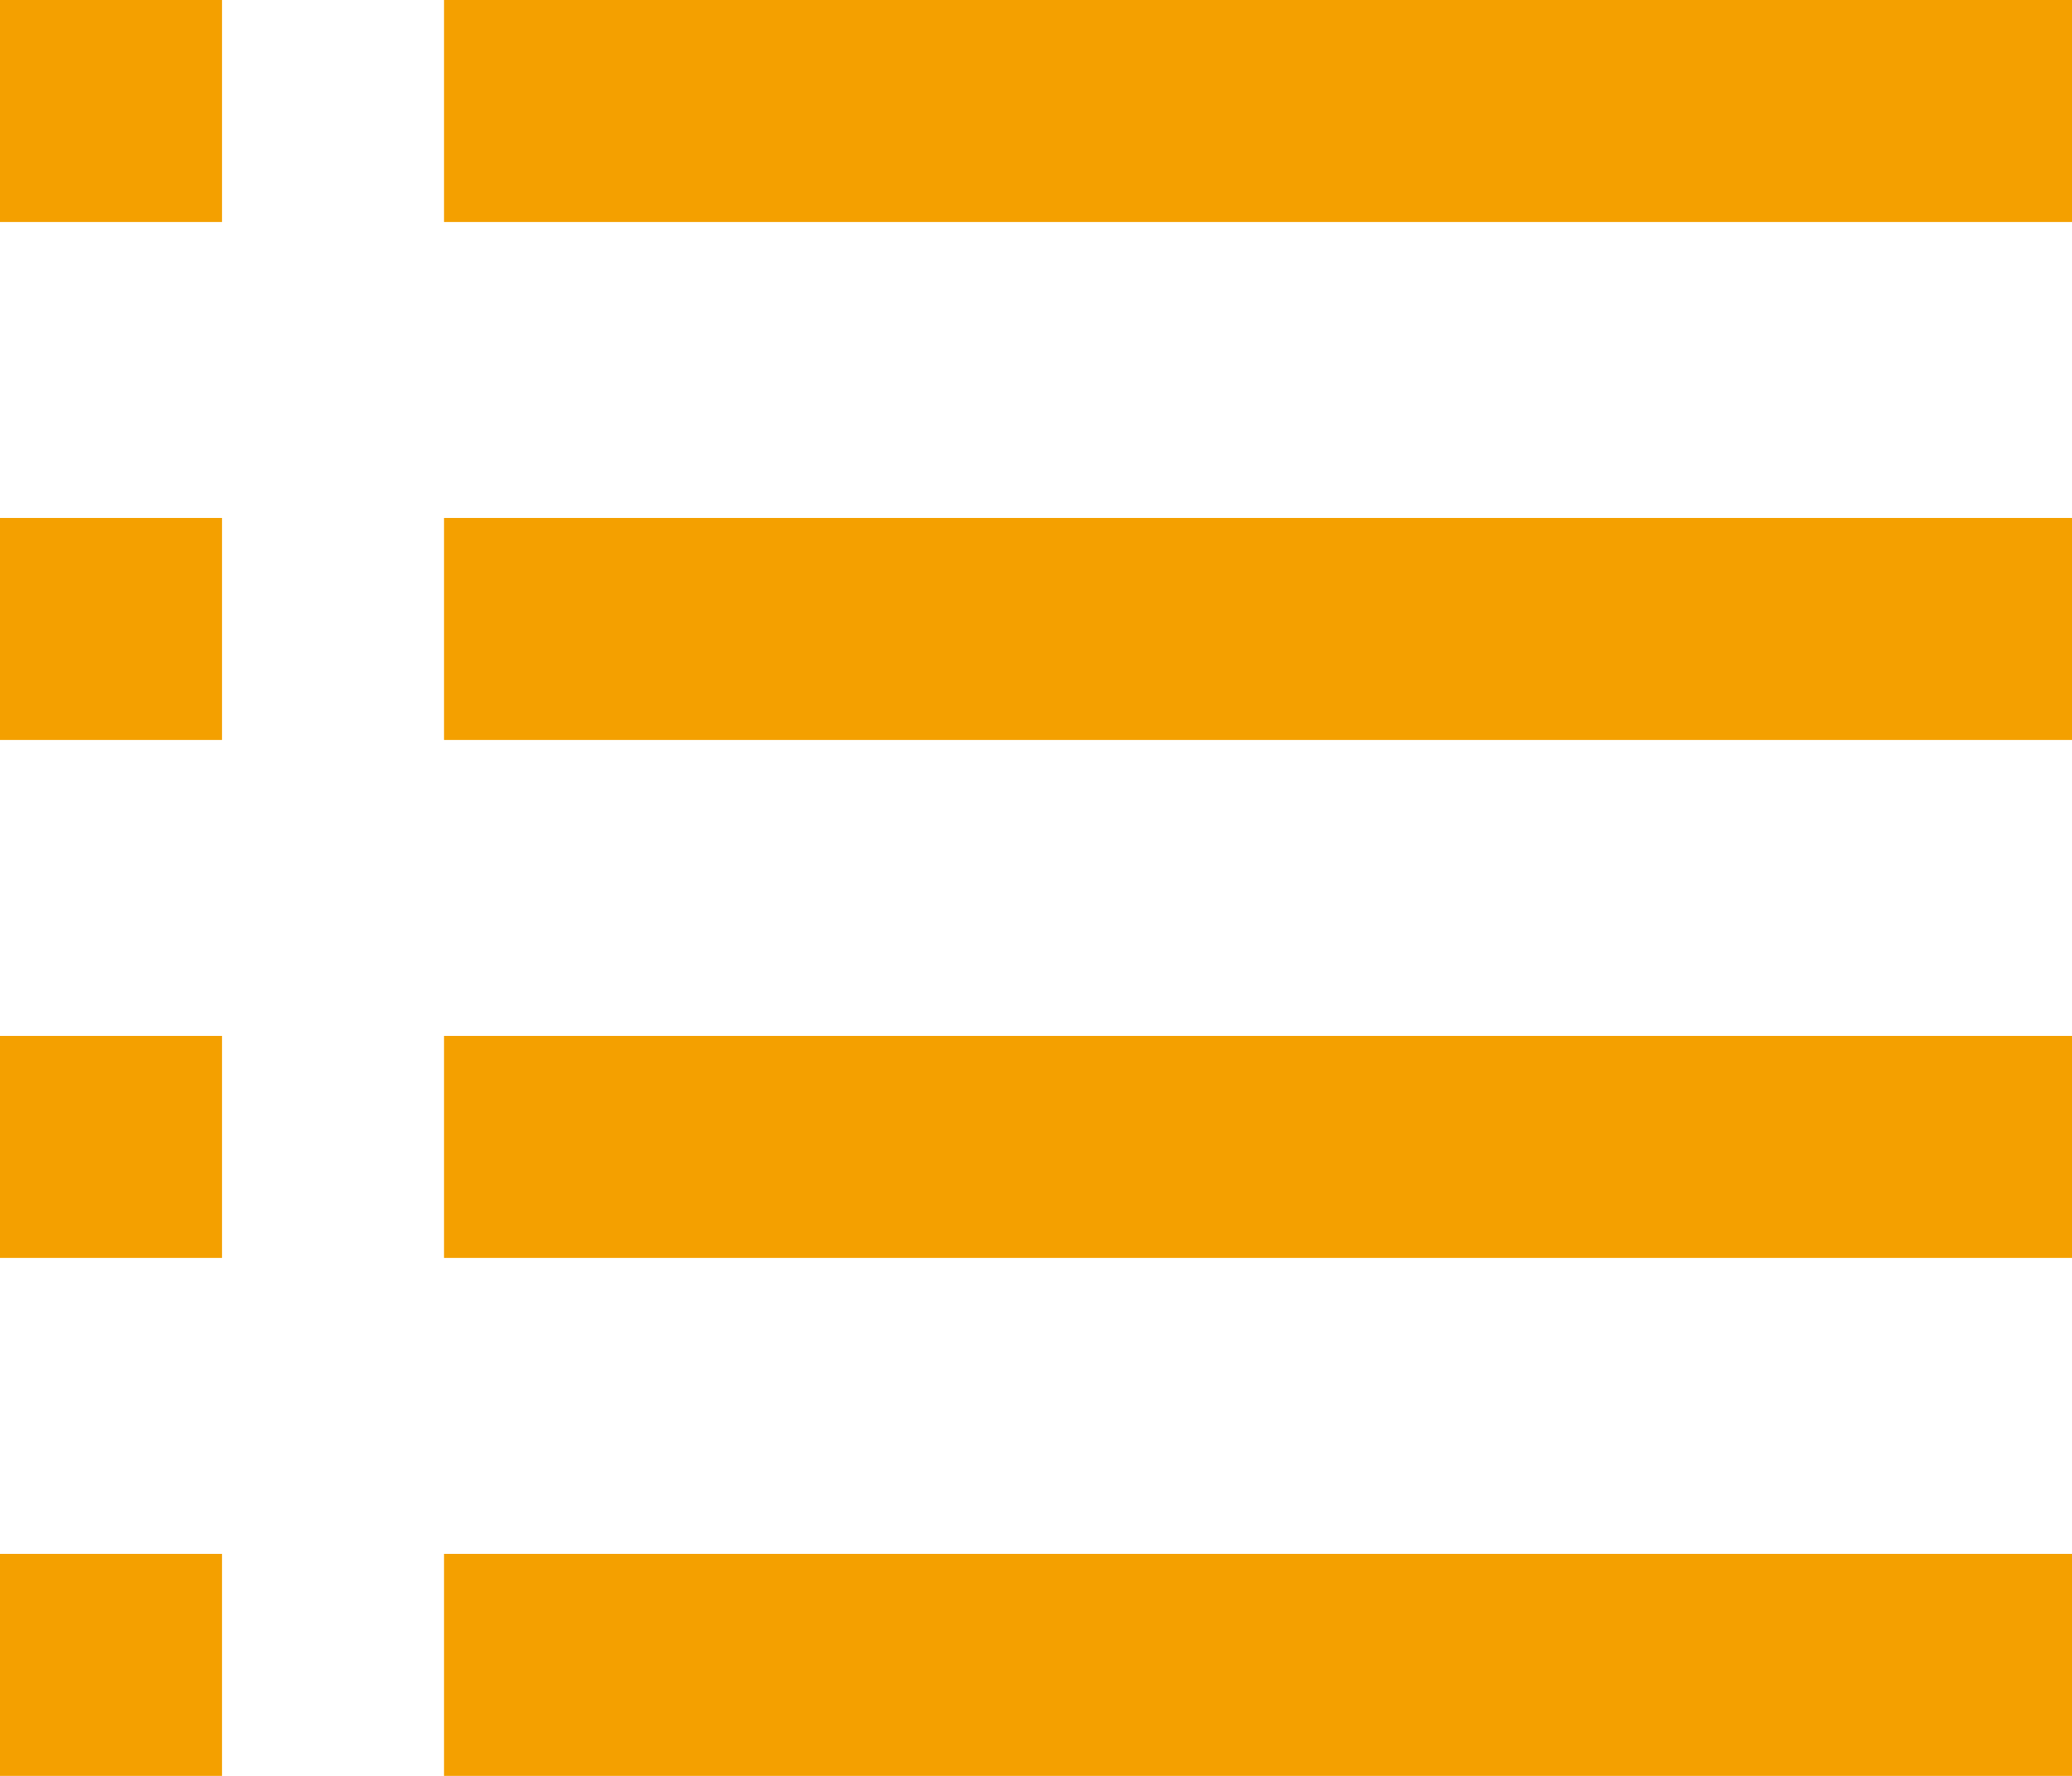
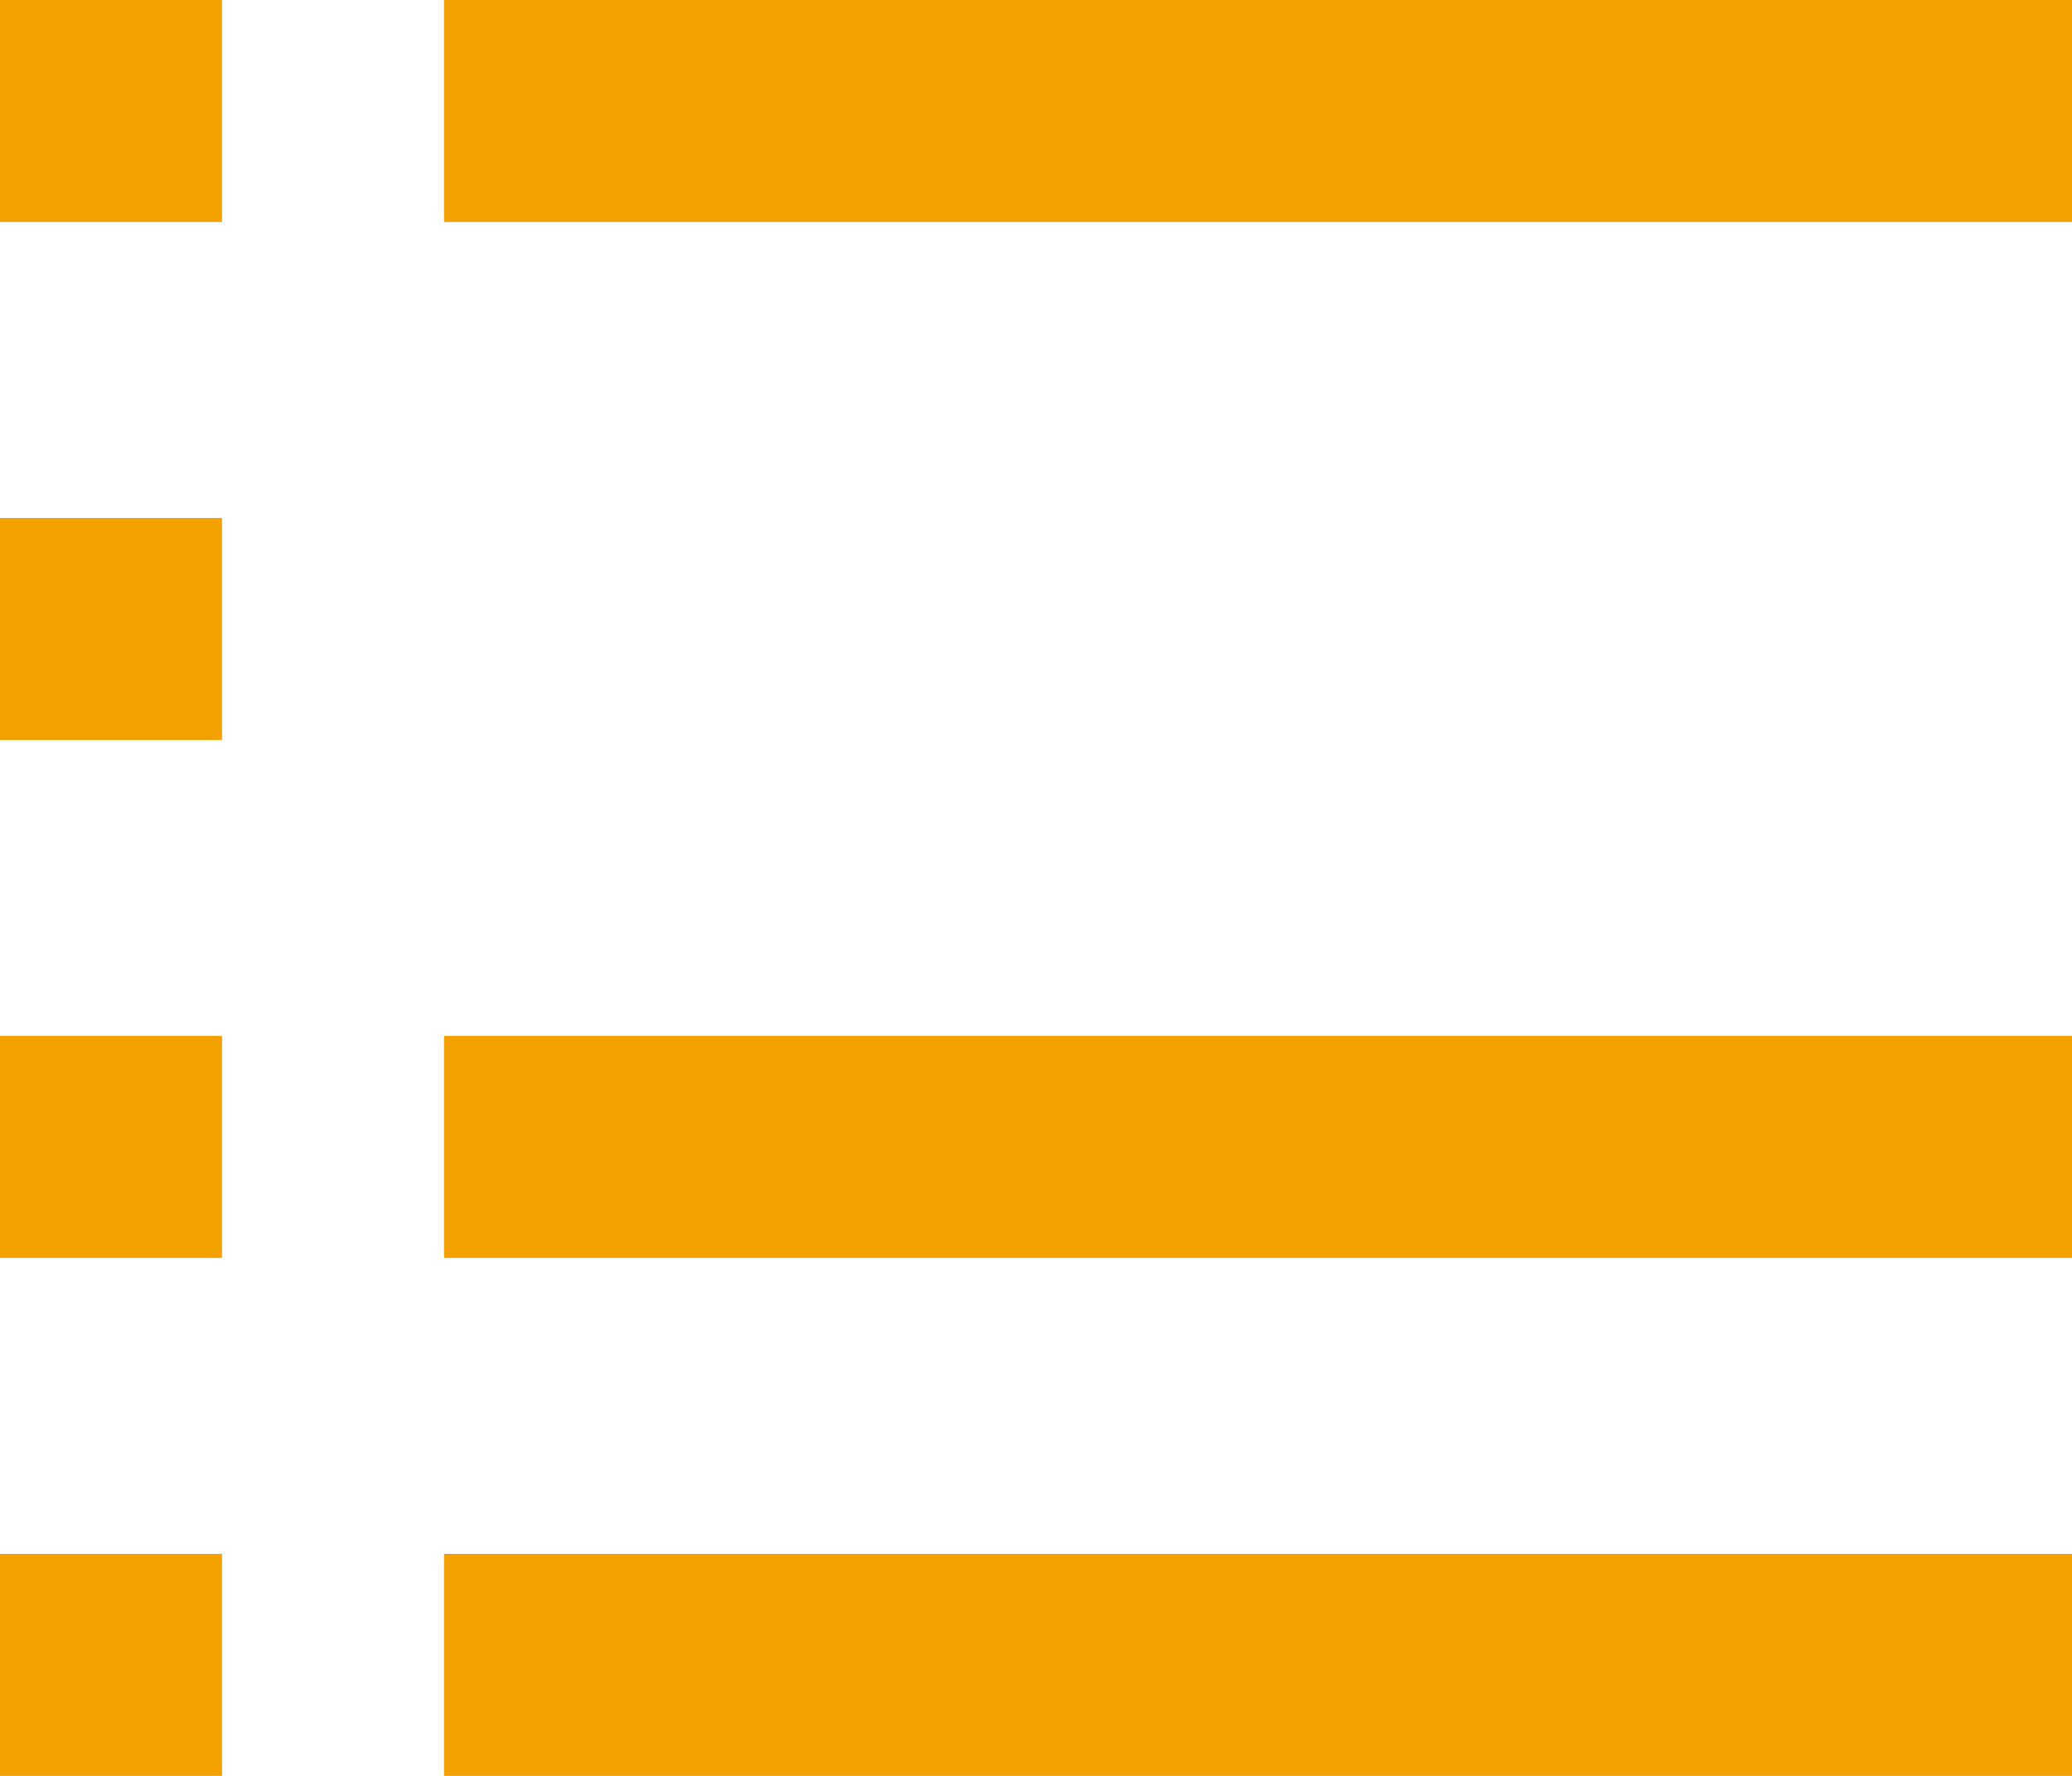
<svg xmlns="http://www.w3.org/2000/svg" width="28" height="24" viewBox="0 0 28 24" fill="none">
  <rect width="3" height="3" fill="#F4A000" />
  <rect x="6" width="22" height="3" fill="#F4A000" />
  <rect y="7" width="3" height="3" fill="#F4A000" />
-   <rect x="6" y="7" width="22" height="3" fill="#F4A000" />
  <rect y="14" width="3" height="3" fill="#F4A000" />
  <rect x="6" y="14" width="22" height="3" fill="#F4A000" />
  <rect y="21" width="3" height="3" fill="#F4A000" />
  <rect x="6" y="21" width="22" height="3" fill="#F4A000" />
</svg>